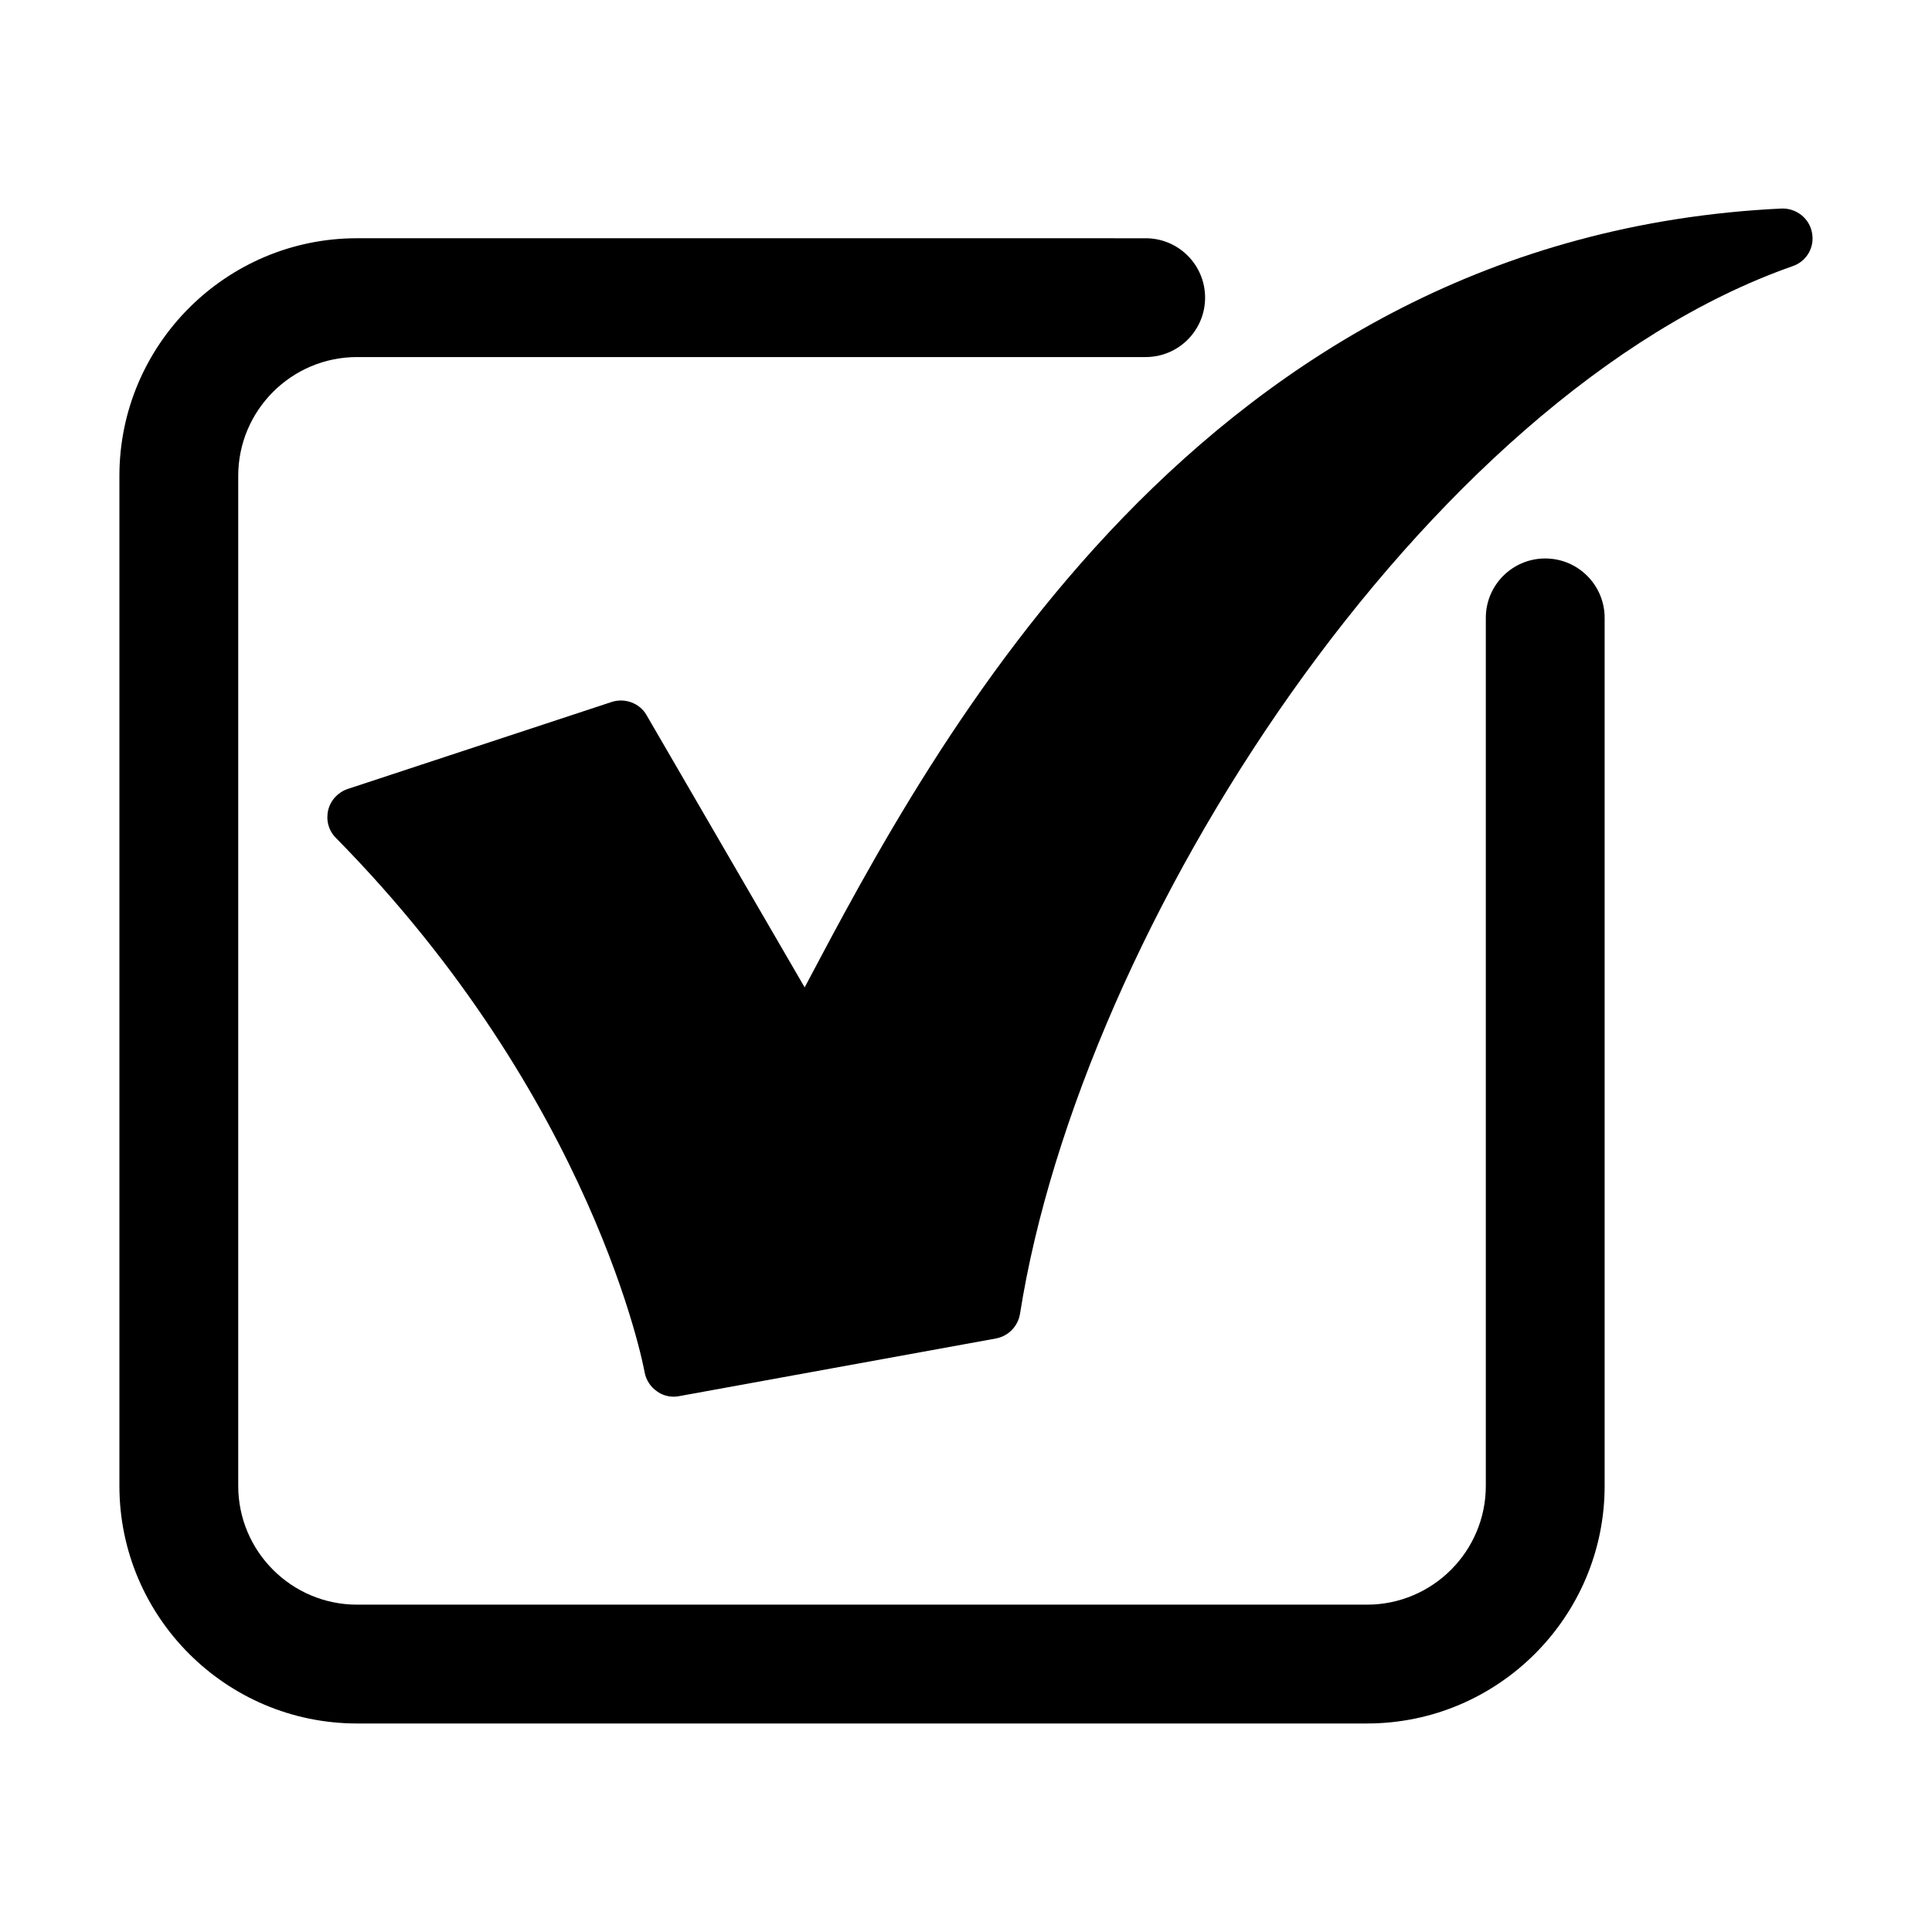
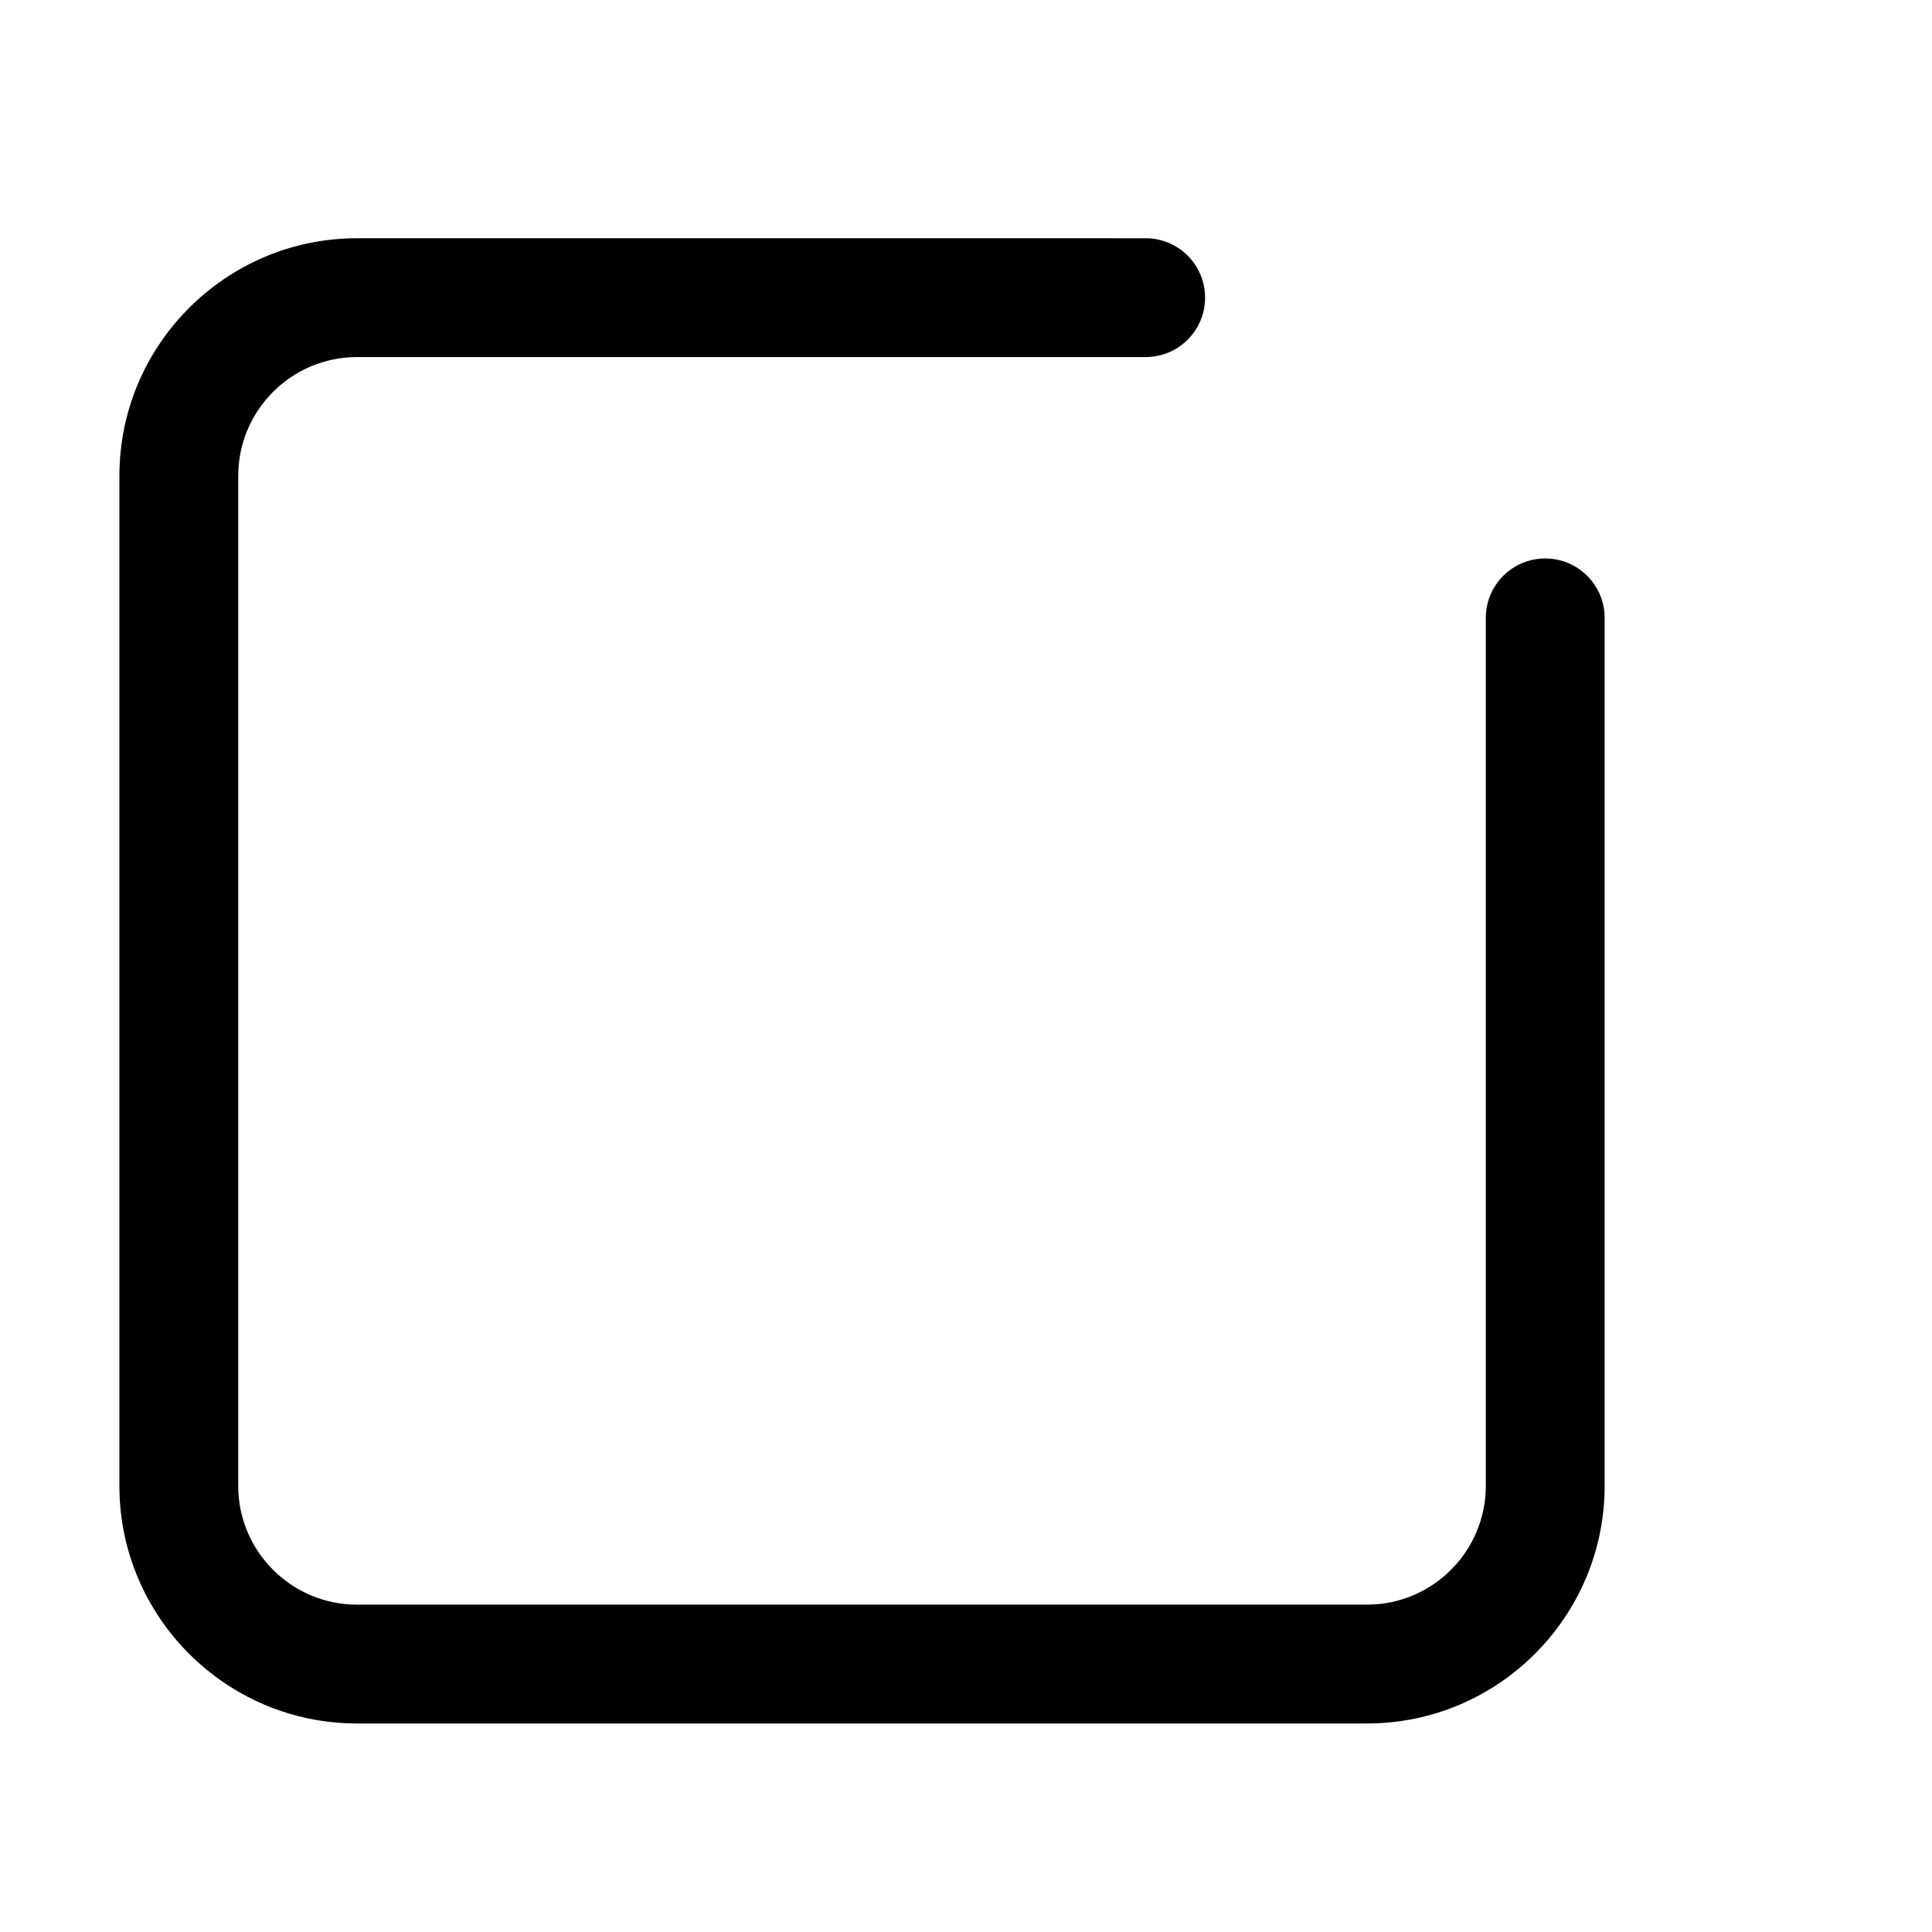
<svg xmlns="http://www.w3.org/2000/svg" fill="#000000" width="800px" height="800px" version="1.1" viewBox="144 144 512 512">
  <g>
-     <path d="m624.19 205.64c-0.707-3.856-4.25-6.535-8.109-6.375-76.91 3.699-133.12 39.203-174.37 81.789-41.172 42.586-67.383 92.34-84.469 124.61l-41.879-72.109c-1.812-3.227-5.746-4.644-9.211-3.543l-69.98 23.066c-2.598 0.867-4.566 2.992-5.195 5.59-0.629 2.676 0.078 5.434 2.047 7.398 68.406 69.43 81.711 140.83 81.789 141.54 0.395 2.125 1.574 3.938 3.305 5.117 1.258 0.945 2.832 1.418 4.488 1.418 0.473 0 0.945-0.078 1.418-0.156l83.914-15.273c3.305-0.629 5.824-3.227 6.375-6.535 16.215-102.81 107.22-243.4 204.75-277.64 3.711-1.258 5.914-5.035 5.125-8.895z" />
    <path d="m553.5 292c-8.695 0-15.742 7.051-15.742 15.742v230.02c0 17.367-14.125 31.488-31.488 31.488h-267.65c-17.363 0-31.488-14.121-31.488-31.488v-267.65c0-17.367 14.125-31.488 31.488-31.488h209c8.695 0 15.742-7.051 15.742-15.742 0-8.695-7.051-15.742-15.742-15.742l-209-0.004c-34.723 0-62.977 28.25-62.977 62.977v267.65c0 34.723 28.25 62.977 62.977 62.977h267.65c34.723 0 62.977-28.25 62.977-62.977v-230.02c0-8.691-7.051-15.742-15.742-15.742z" />
  </g>
</svg>